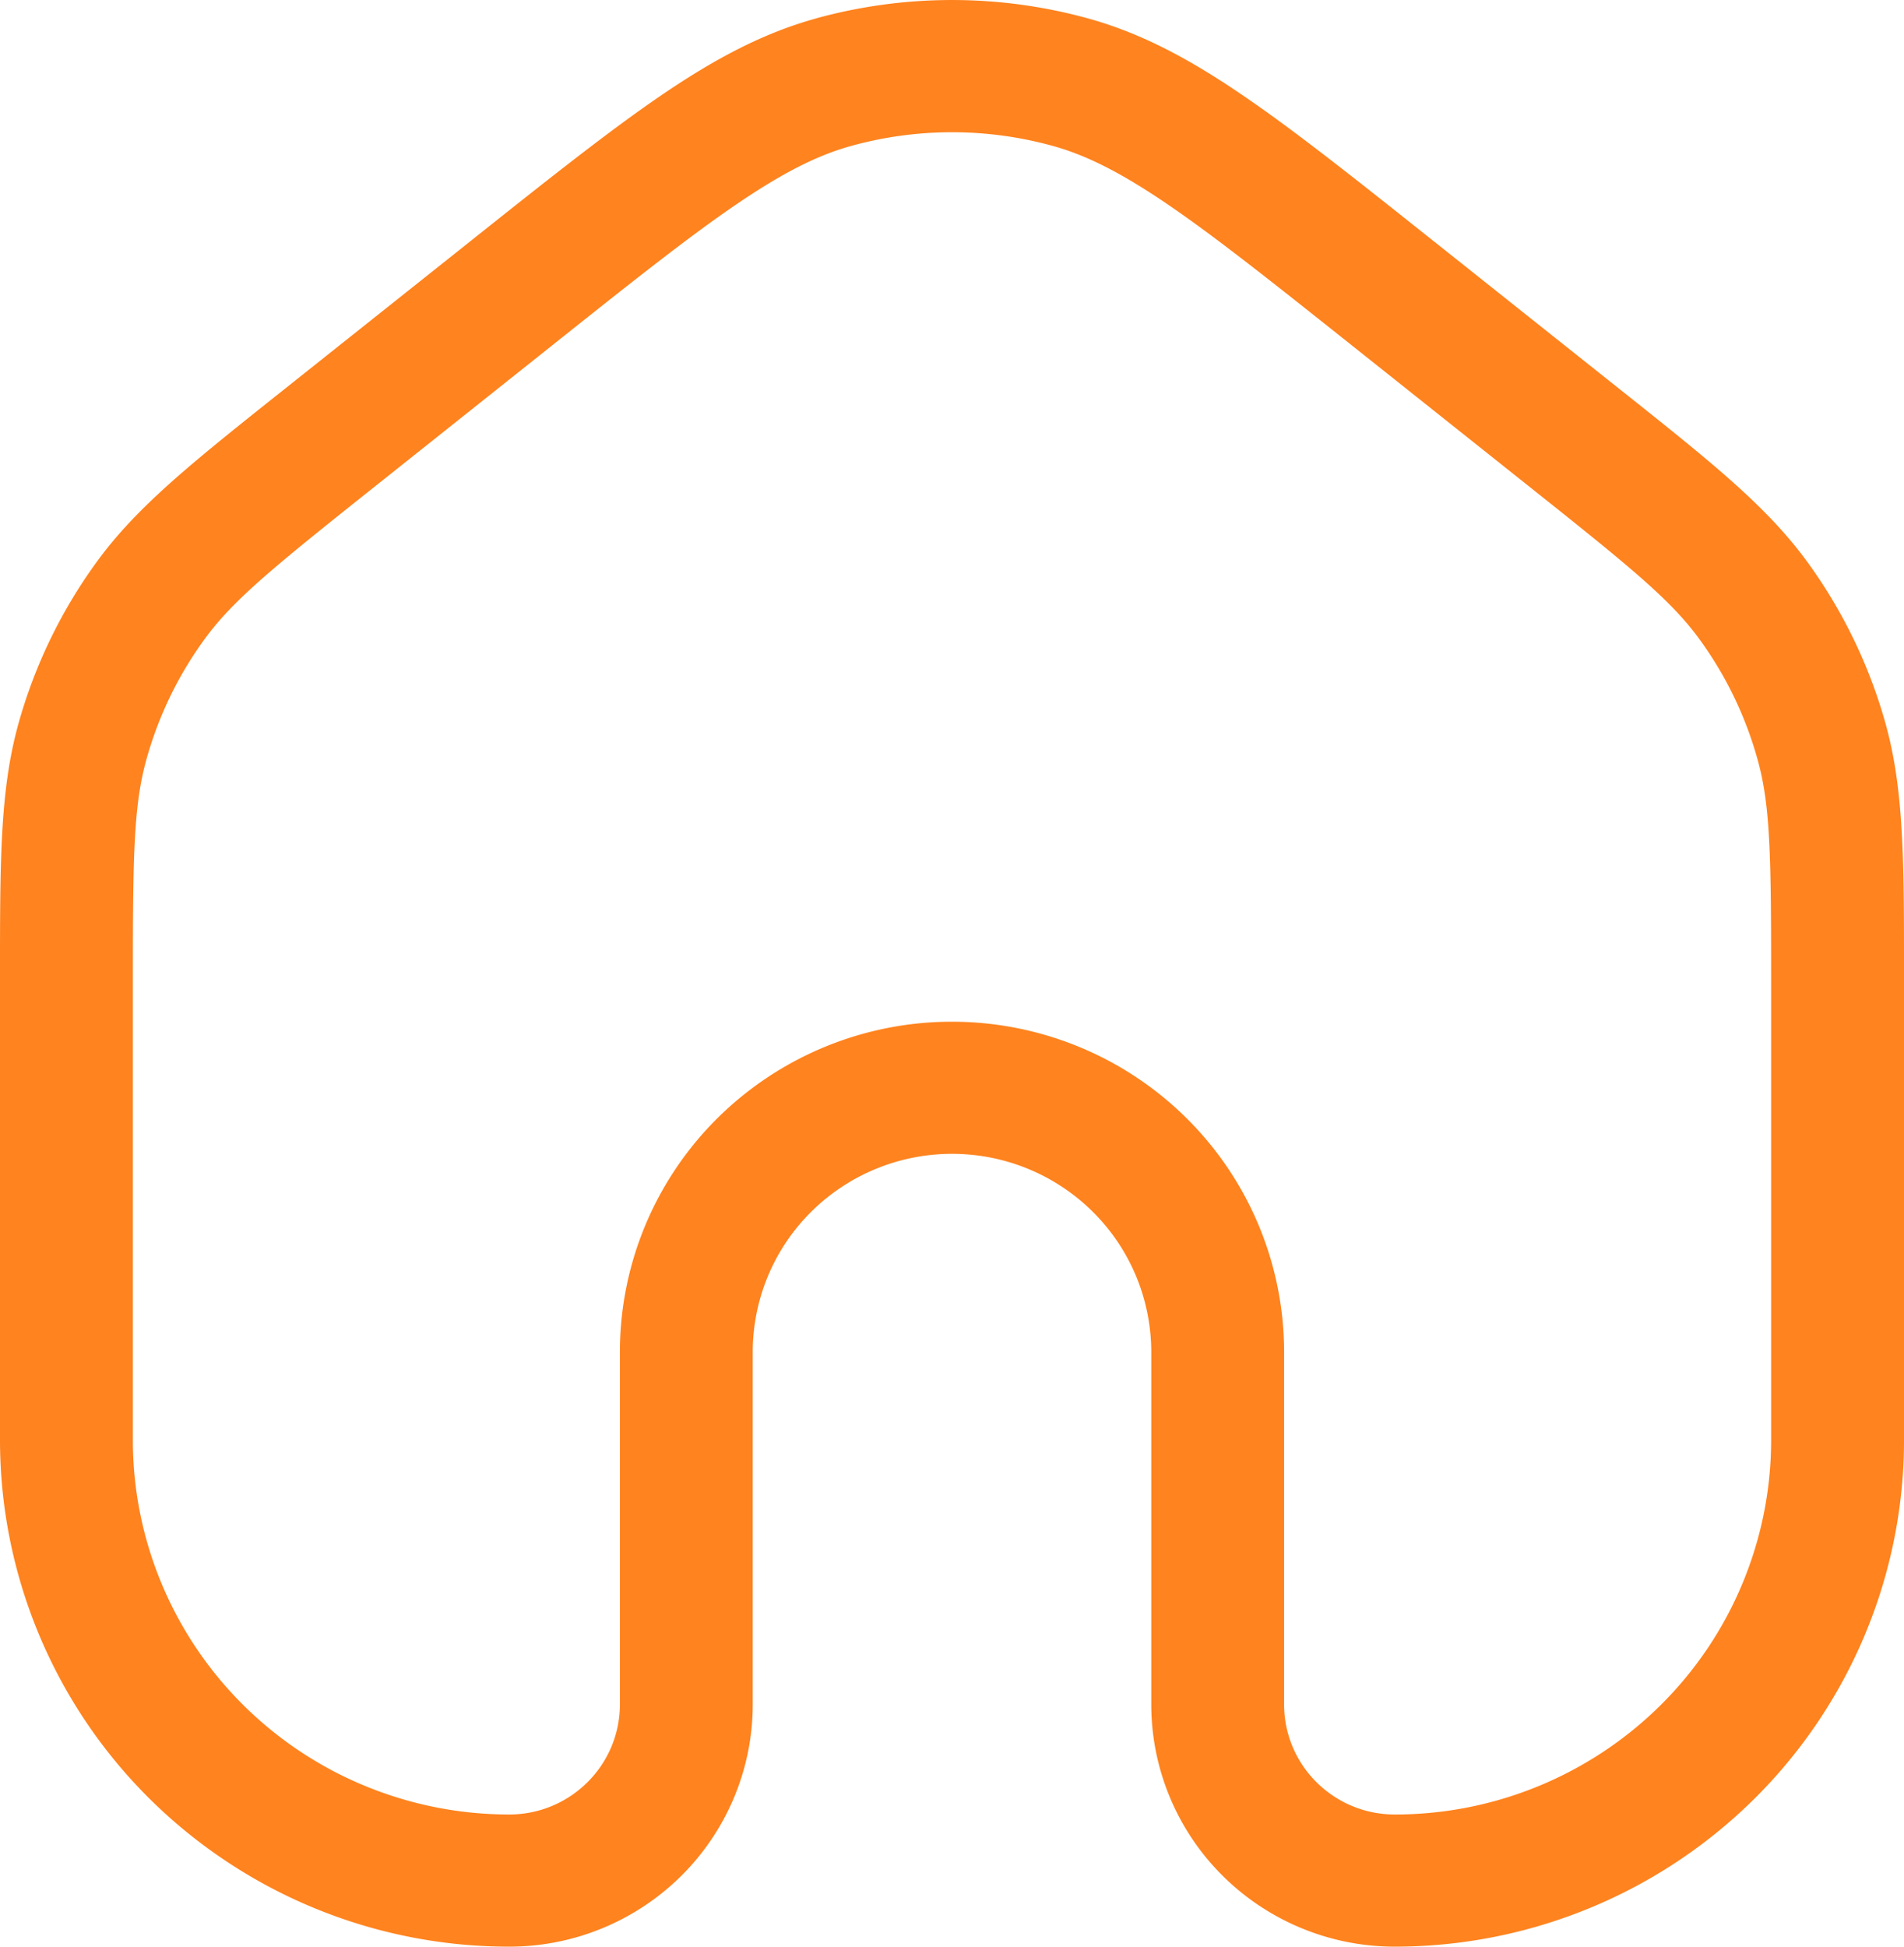
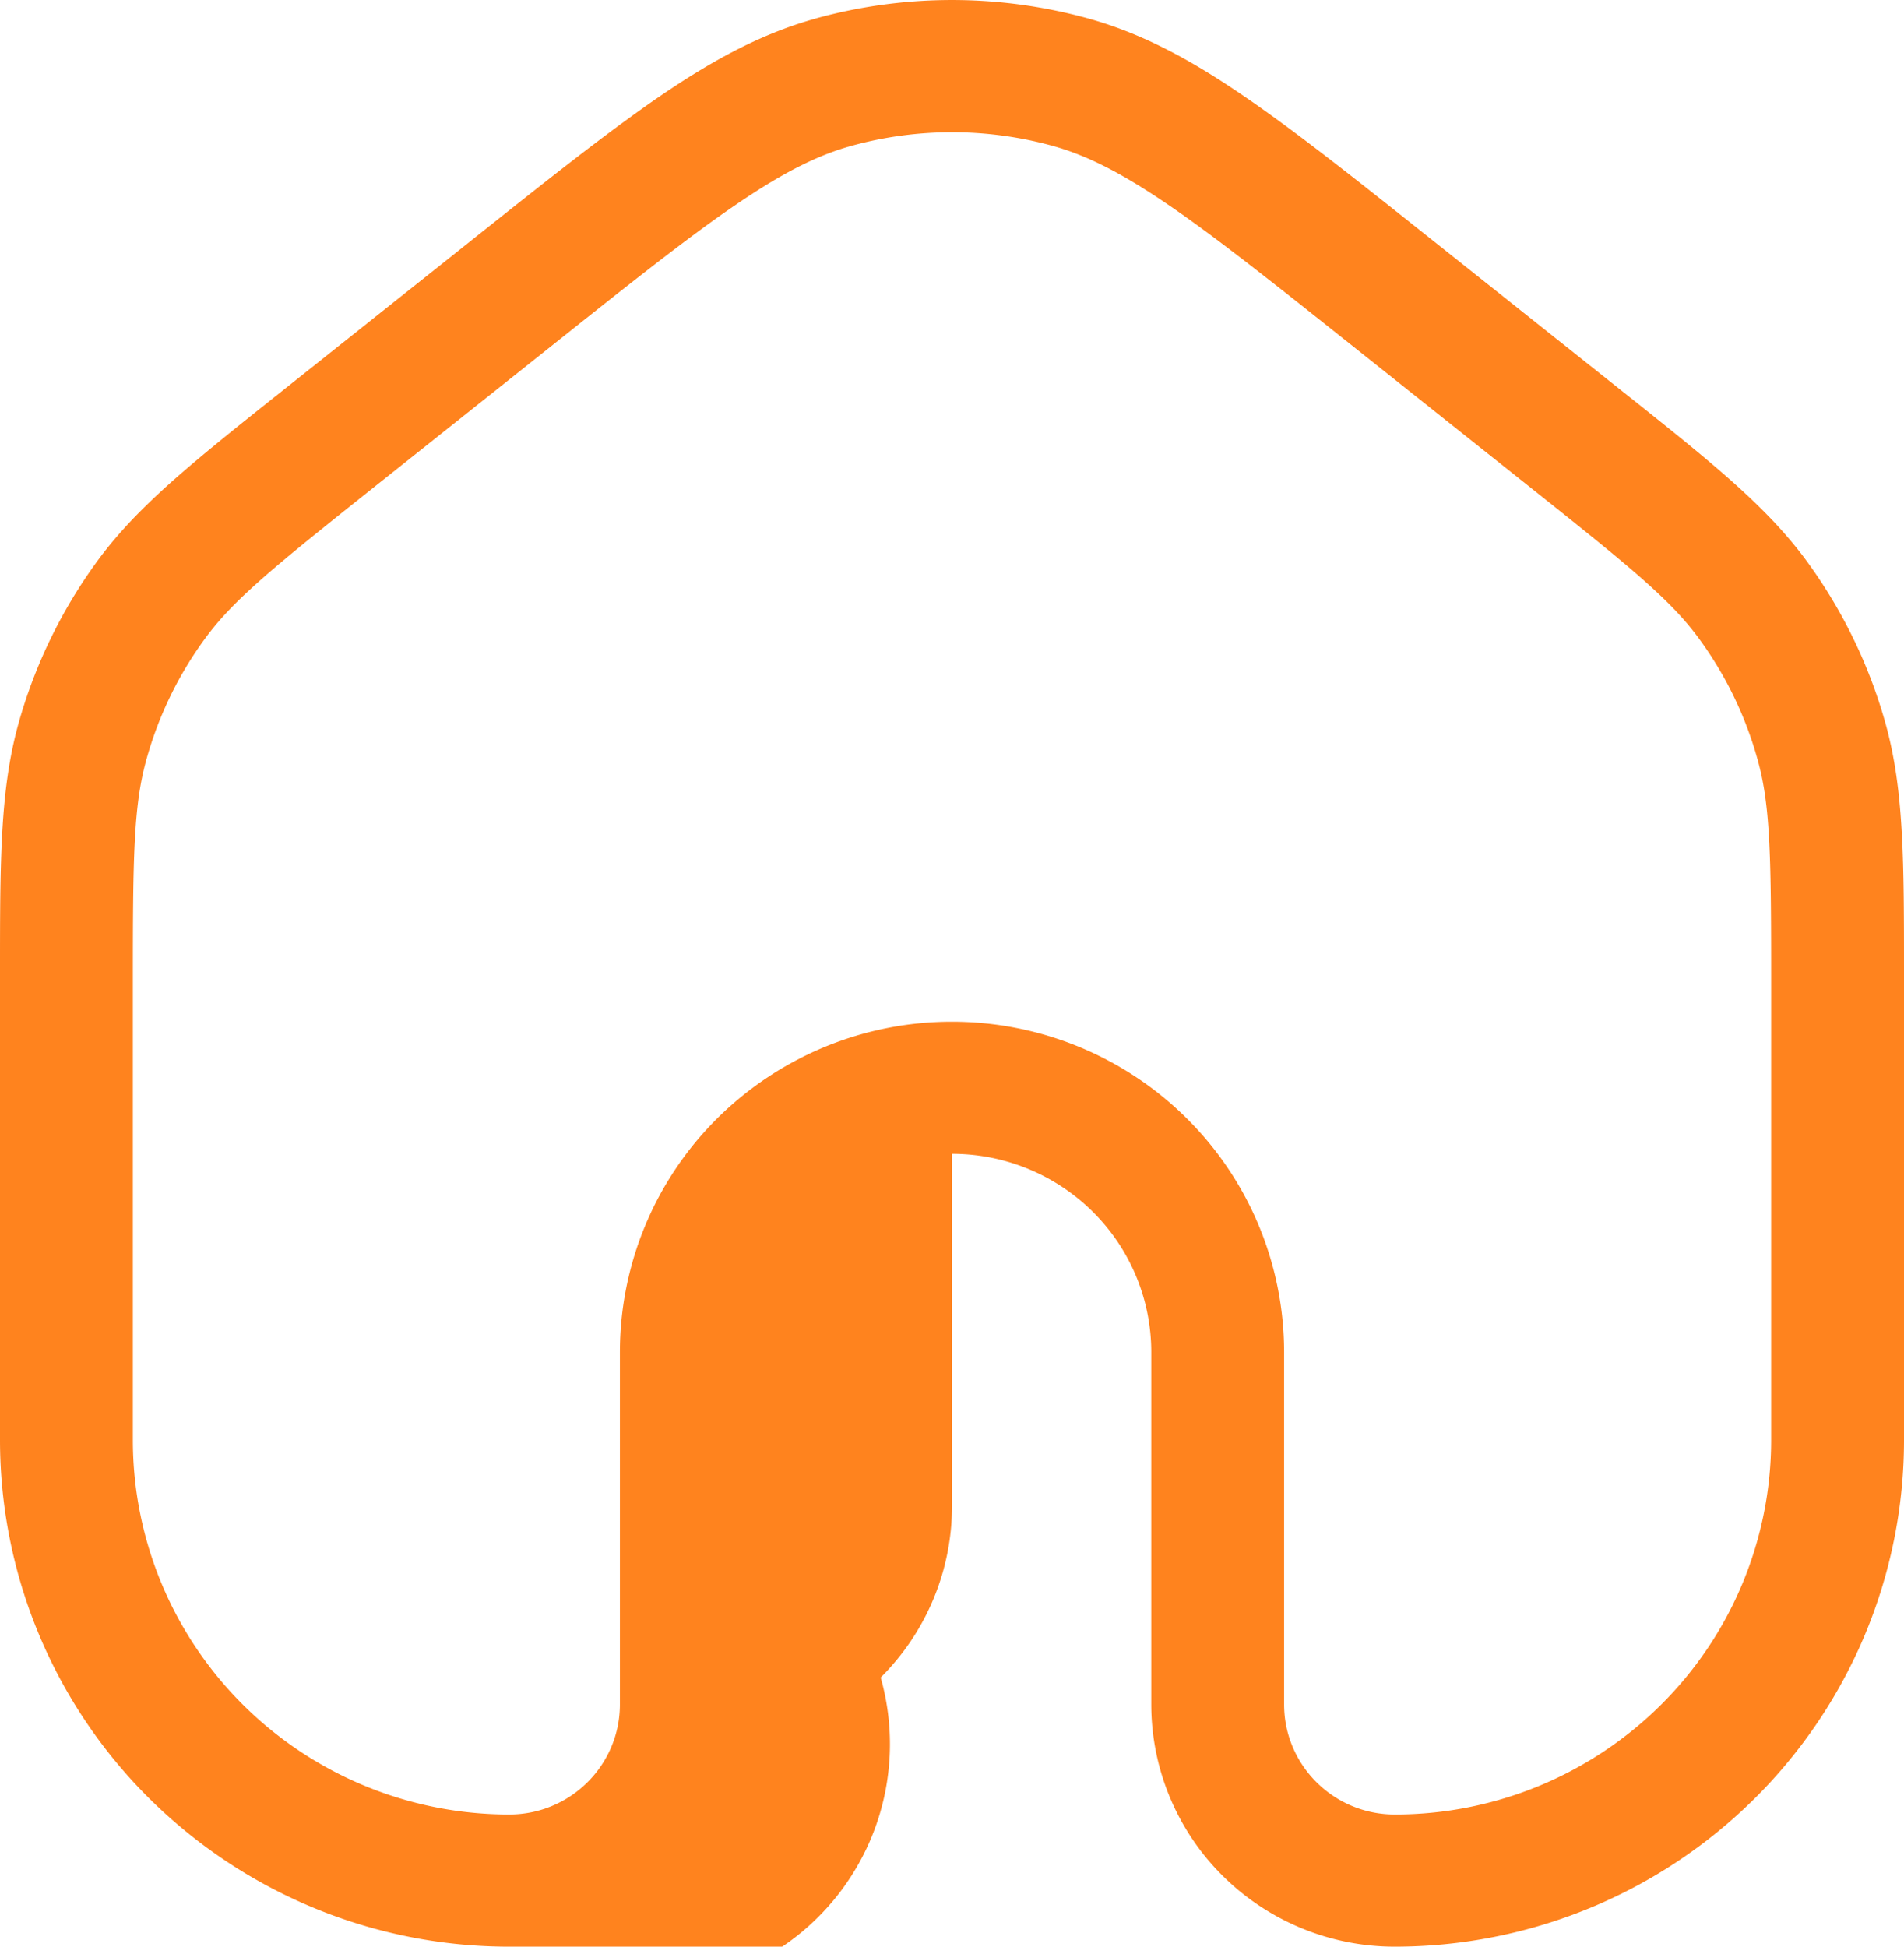
<svg xmlns="http://www.w3.org/2000/svg" width="90" height="92" fill="none">
-   <path fill-rule="evenodd" clip-rule="evenodd" d="M49.743 6.89a17.885 17.885 0 00-9.486 0c-1.607.442-3.248 1.266-5.483 2.79-2.27 1.549-4.965 3.689-8.733 6.69l-8.372 6.662c-4.75 3.78-6.651 5.324-8.003 7.181a17.653 17.653 0 00-2.746 5.683c-.616 2.21-.64 4.65-.64 10.704v21.46c0 4.693 1.873 9.193 5.21 12.512a17.797 17.797 0 005.772 3.835 17.875 17.875 0 006.808 1.347c2.888 0 5.232-2.331 5.232-5.204V63.898a15.57 15.57 0 014.598-11.04A15.741 15.741 0 0145 48.287c4.163 0 8.156 1.645 11.1 4.573a15.57 15.57 0 014.598 11.04v16.65c0 2.873 2.344 5.204 5.232 5.204a17.84 17.84 0 0012.58-5.182 17.645 17.645 0 005.21-12.512V46.6c0-6.054-.024-8.493-.64-10.7a17.653 17.653 0 00-2.746-5.687c-1.352-1.857-3.252-3.401-8.003-7.181l-8.372-6.662c-3.768-2.997-6.464-5.141-8.733-6.69-2.235-1.524-3.876-2.348-5.483-2.79zM38.583.867a24.197 24.197 0 0112.834 0c2.537.7 4.83 1.932 7.364 3.664 2.478 1.69 5.353 3.976 9.004 6.882l.096.075 8.749 6.96c4.257 3.386 6.873 5.471 8.79 8.094a23.883 23.883 0 013.718 7.694C90 37.357 90 40.696 90 46.117V68.06c0 3.144-.623 6.257-1.832 9.161a23.93 23.93 0 01-5.218 7.767 24.08 24.08 0 01-7.809 5.189A24.184 24.184 0 0165.931 92a11.544 11.544 0 01-8.14-3.353 11.417 11.417 0 01-3.372-8.096V63.898a9.342 9.342 0 00-2.759-6.624A9.445 9.445 0 0045 54.531a9.445 9.445 0 00-6.66 2.743 9.342 9.342 0 00-2.759 6.624v16.653c0 3.037-1.212 5.949-3.371 8.096A11.544 11.544 0 0124.07 92a24.137 24.137 0 01-17.02-7.011A23.873 23.873 0 010 68.06V46.12c0-5.42 0-8.755.862-11.882a23.883 23.883 0 013.718-7.694c1.913-2.623 4.533-4.704 8.79-8.093l8.75-6.96.095-.076c3.65-2.906 6.526-5.191 9.005-6.886 2.532-1.728 4.826-2.96 7.363-3.66V.867z" fill="#FF831E" />
+   <path fill-rule="evenodd" clip-rule="evenodd" d="M49.743 6.89a17.885 17.885 0 00-9.486 0c-1.607.442-3.248 1.266-5.483 2.79-2.27 1.549-4.965 3.689-8.733 6.69l-8.372 6.662c-4.75 3.78-6.651 5.324-8.003 7.181a17.653 17.653 0 00-2.746 5.683c-.616 2.21-.64 4.65-.64 10.704v21.46c0 4.693 1.873 9.193 5.21 12.512a17.797 17.797 0 005.772 3.835 17.875 17.875 0 006.808 1.347c2.888 0 5.232-2.331 5.232-5.204V63.898a15.57 15.57 0 014.598-11.04A15.741 15.741 0 0145 48.287c4.163 0 8.156 1.645 11.1 4.573a15.57 15.57 0 014.598 11.04v16.65c0 2.873 2.344 5.204 5.232 5.204a17.84 17.84 0 0012.58-5.182 17.645 17.645 0 005.21-12.512V46.6c0-6.054-.024-8.493-.64-10.7a17.653 17.653 0 00-2.746-5.687c-1.352-1.857-3.252-3.401-8.003-7.181l-8.372-6.662c-3.768-2.997-6.464-5.141-8.733-6.69-2.235-1.524-3.876-2.348-5.483-2.79zM38.583.867a24.197 24.197 0 0112.834 0c2.537.7 4.83 1.932 7.364 3.664 2.478 1.69 5.353 3.976 9.004 6.882l.096.075 8.749 6.96c4.257 3.386 6.873 5.471 8.79 8.094a23.883 23.883 0 013.718 7.694C90 37.357 90 40.696 90 46.117V68.06c0 3.144-.623 6.257-1.832 9.161a23.93 23.93 0 01-5.218 7.767 24.08 24.08 0 01-7.809 5.189A24.184 24.184 0 0165.931 92a11.544 11.544 0 01-8.14-3.353 11.417 11.417 0 01-3.372-8.096V63.898a9.342 9.342 0 00-2.759-6.624A9.445 9.445 0 0045 54.531v16.653c0 3.037-1.212 5.949-3.371 8.096A11.544 11.544 0 0124.07 92a24.137 24.137 0 01-17.02-7.011A23.873 23.873 0 010 68.06V46.12c0-5.42 0-8.755.862-11.882a23.883 23.883 0 013.718-7.694c1.913-2.623 4.533-4.704 8.79-8.093l8.75-6.96.095-.076c3.65-2.906 6.526-5.191 9.005-6.886 2.532-1.728 4.826-2.96 7.363-3.66V.867z" fill="#FF831E" />
</svg>